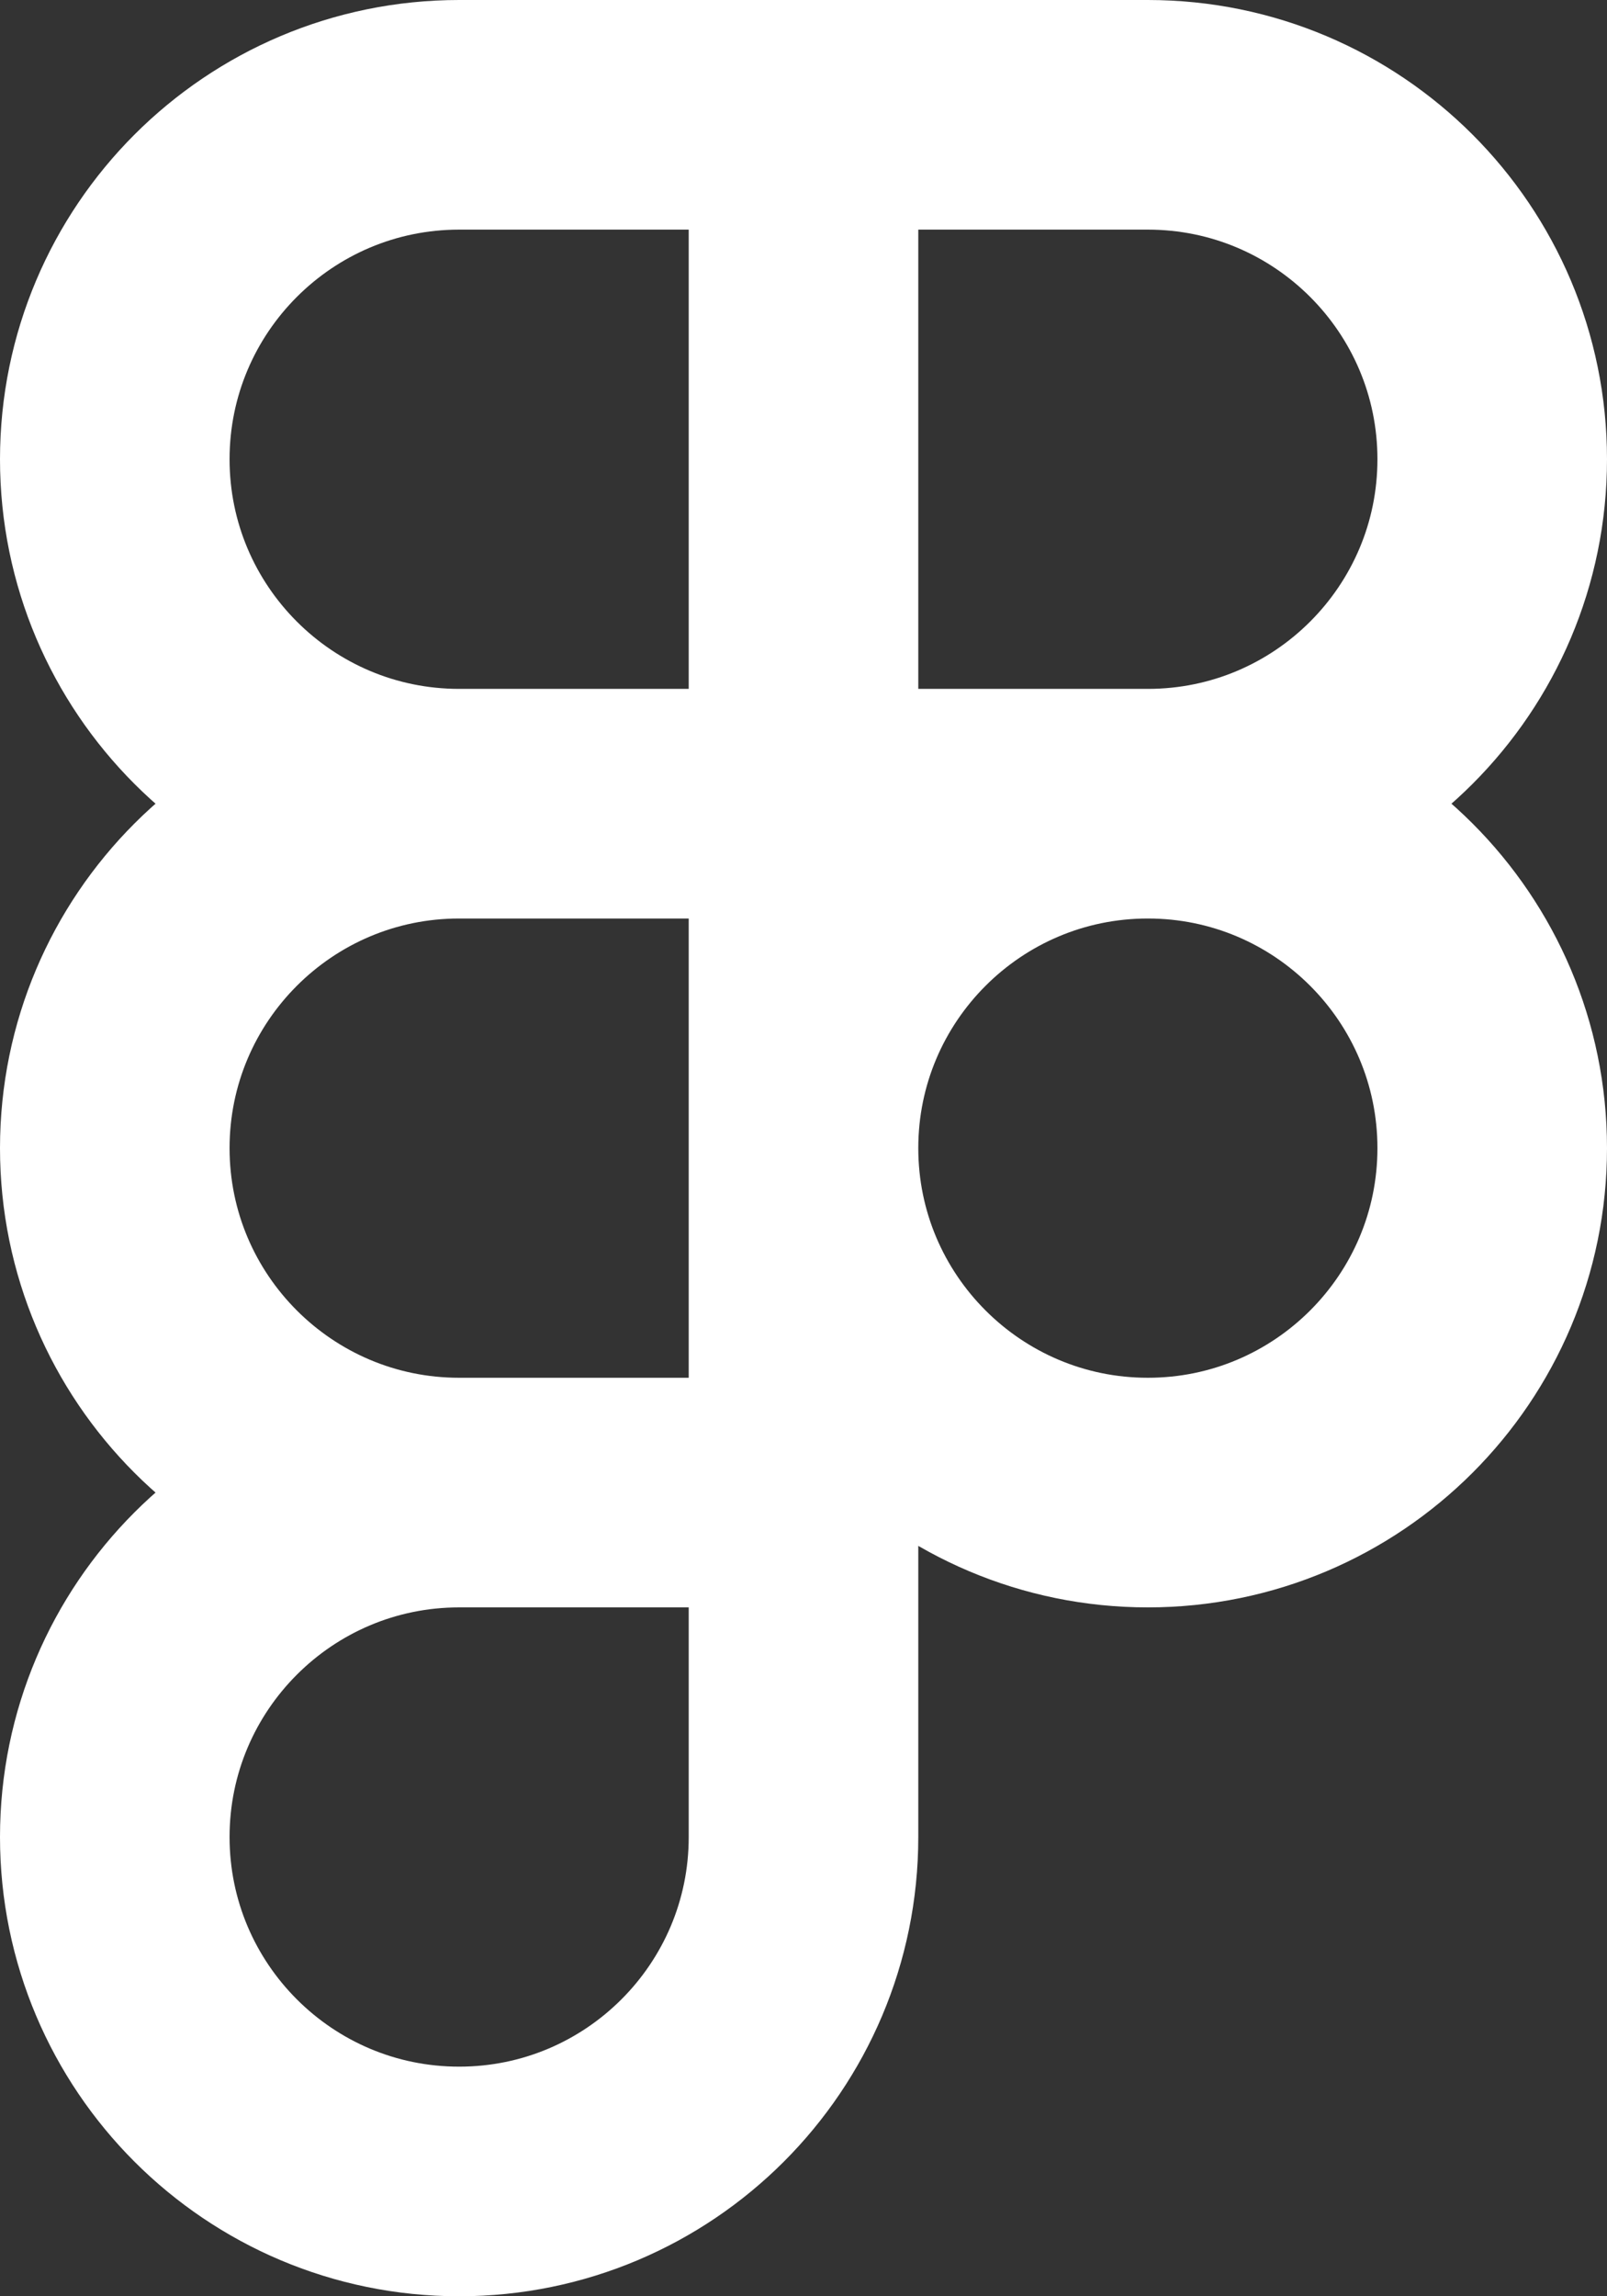
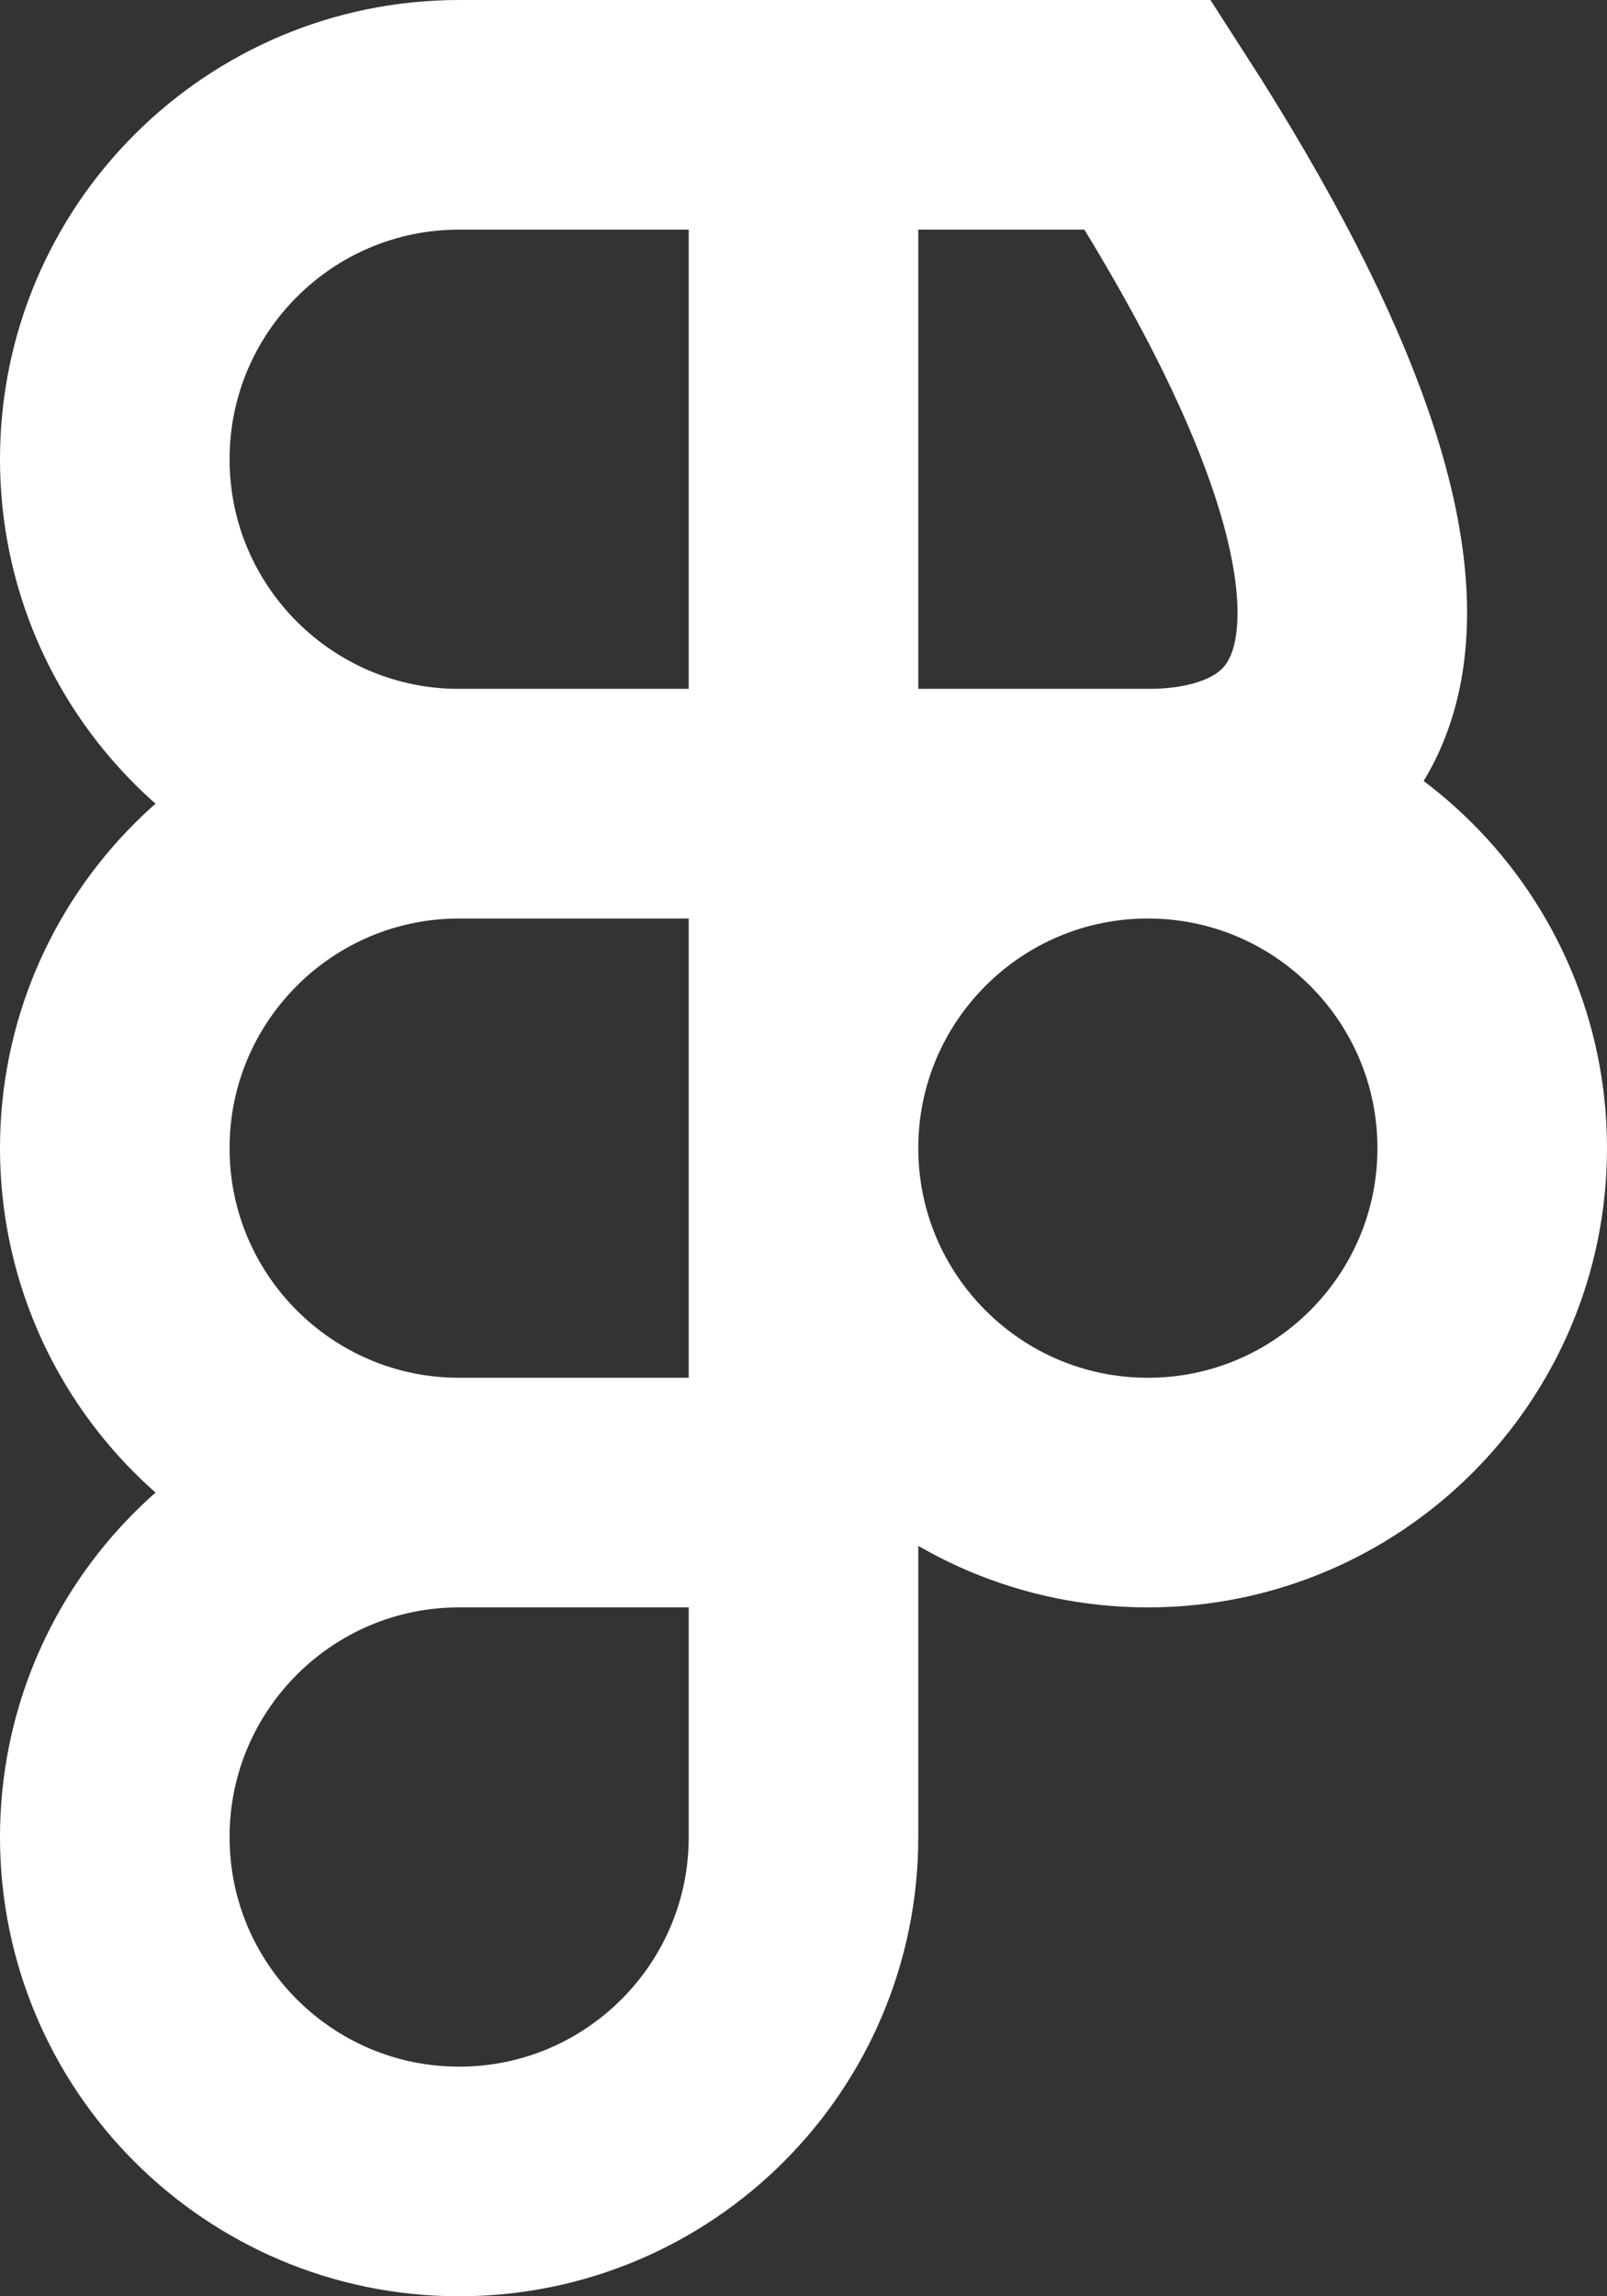
<svg xmlns="http://www.w3.org/2000/svg" width="14" height="20" viewBox="0 0 14 20" fill="none">
  <rect x="0" y="0" width="14" height="20" fill="#333333" stroke="none" />
-   <path d="M7 13V16C7 17.656 5.656 19 4 19C2.344 19 1 17.656 1 16C1 14.344 2.344 13 4 13M7 13H4M7 13V7M4 13C2.344 13 1 11.656 1 10C1 8.344 2.344 7 4 7M4 7H7M4 7C2.344 7 1 5.656 1 4C1 2.344 2.344 1 4 1H7M7 7V1M7 7L10 7M7 1H10C11.656 1 13 2.344 13 4C13 5.656 11.656 7 10 7M10 7C8.344 7 7 8.344 7 10C7 11.656 8.344 13 10 13C11.656 13 13 11.656 13 10C13 8.344 11.656 7 10 7Z" stroke="white" stroke-width="2" />
+   <path d="M7 13V16C7 17.656 5.656 19 4 19C2.344 19 1 17.656 1 16C1 14.344 2.344 13 4 13M7 13H4M7 13V7M4 13C2.344 13 1 11.656 1 10C1 8.344 2.344 7 4 7M4 7H7M4 7C2.344 7 1 5.656 1 4C1 2.344 2.344 1 4 1H7M7 7V1M7 7L10 7M7 1H10C13 5.656 11.656 7 10 7M10 7C8.344 7 7 8.344 7 10C7 11.656 8.344 13 10 13C11.656 13 13 11.656 13 10C13 8.344 11.656 7 10 7Z" stroke="white" stroke-width="2" />
</svg>